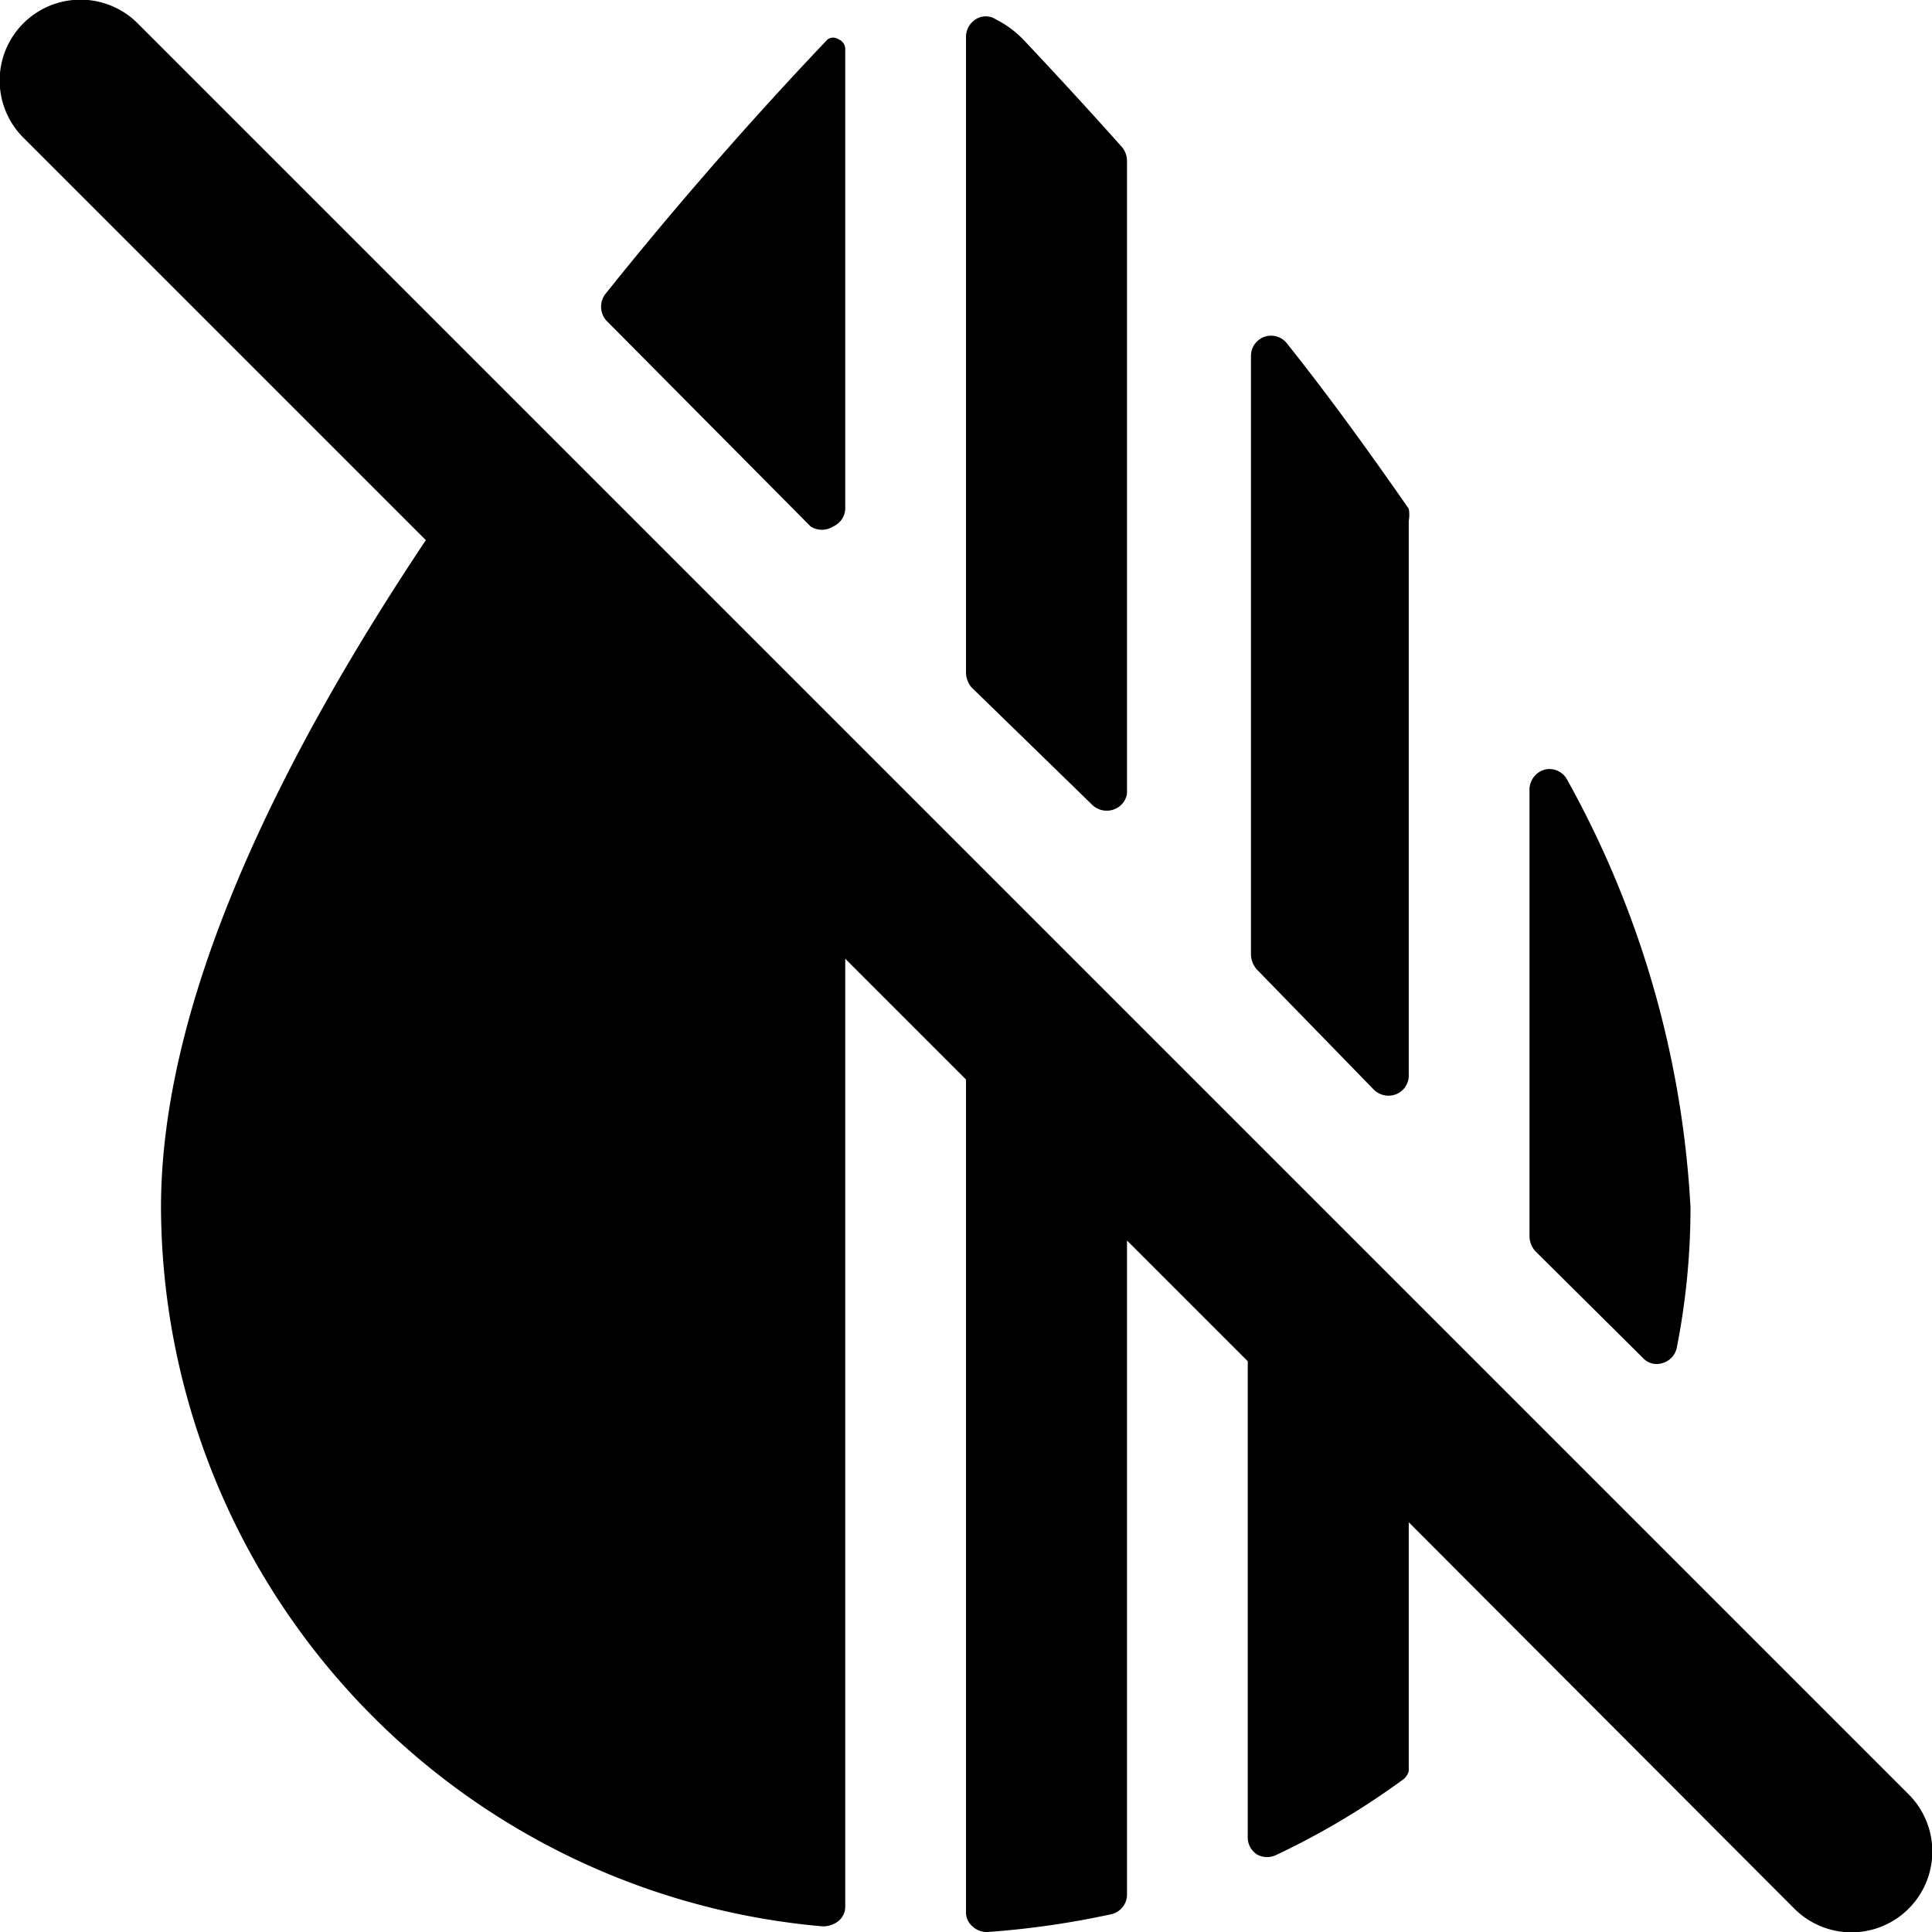
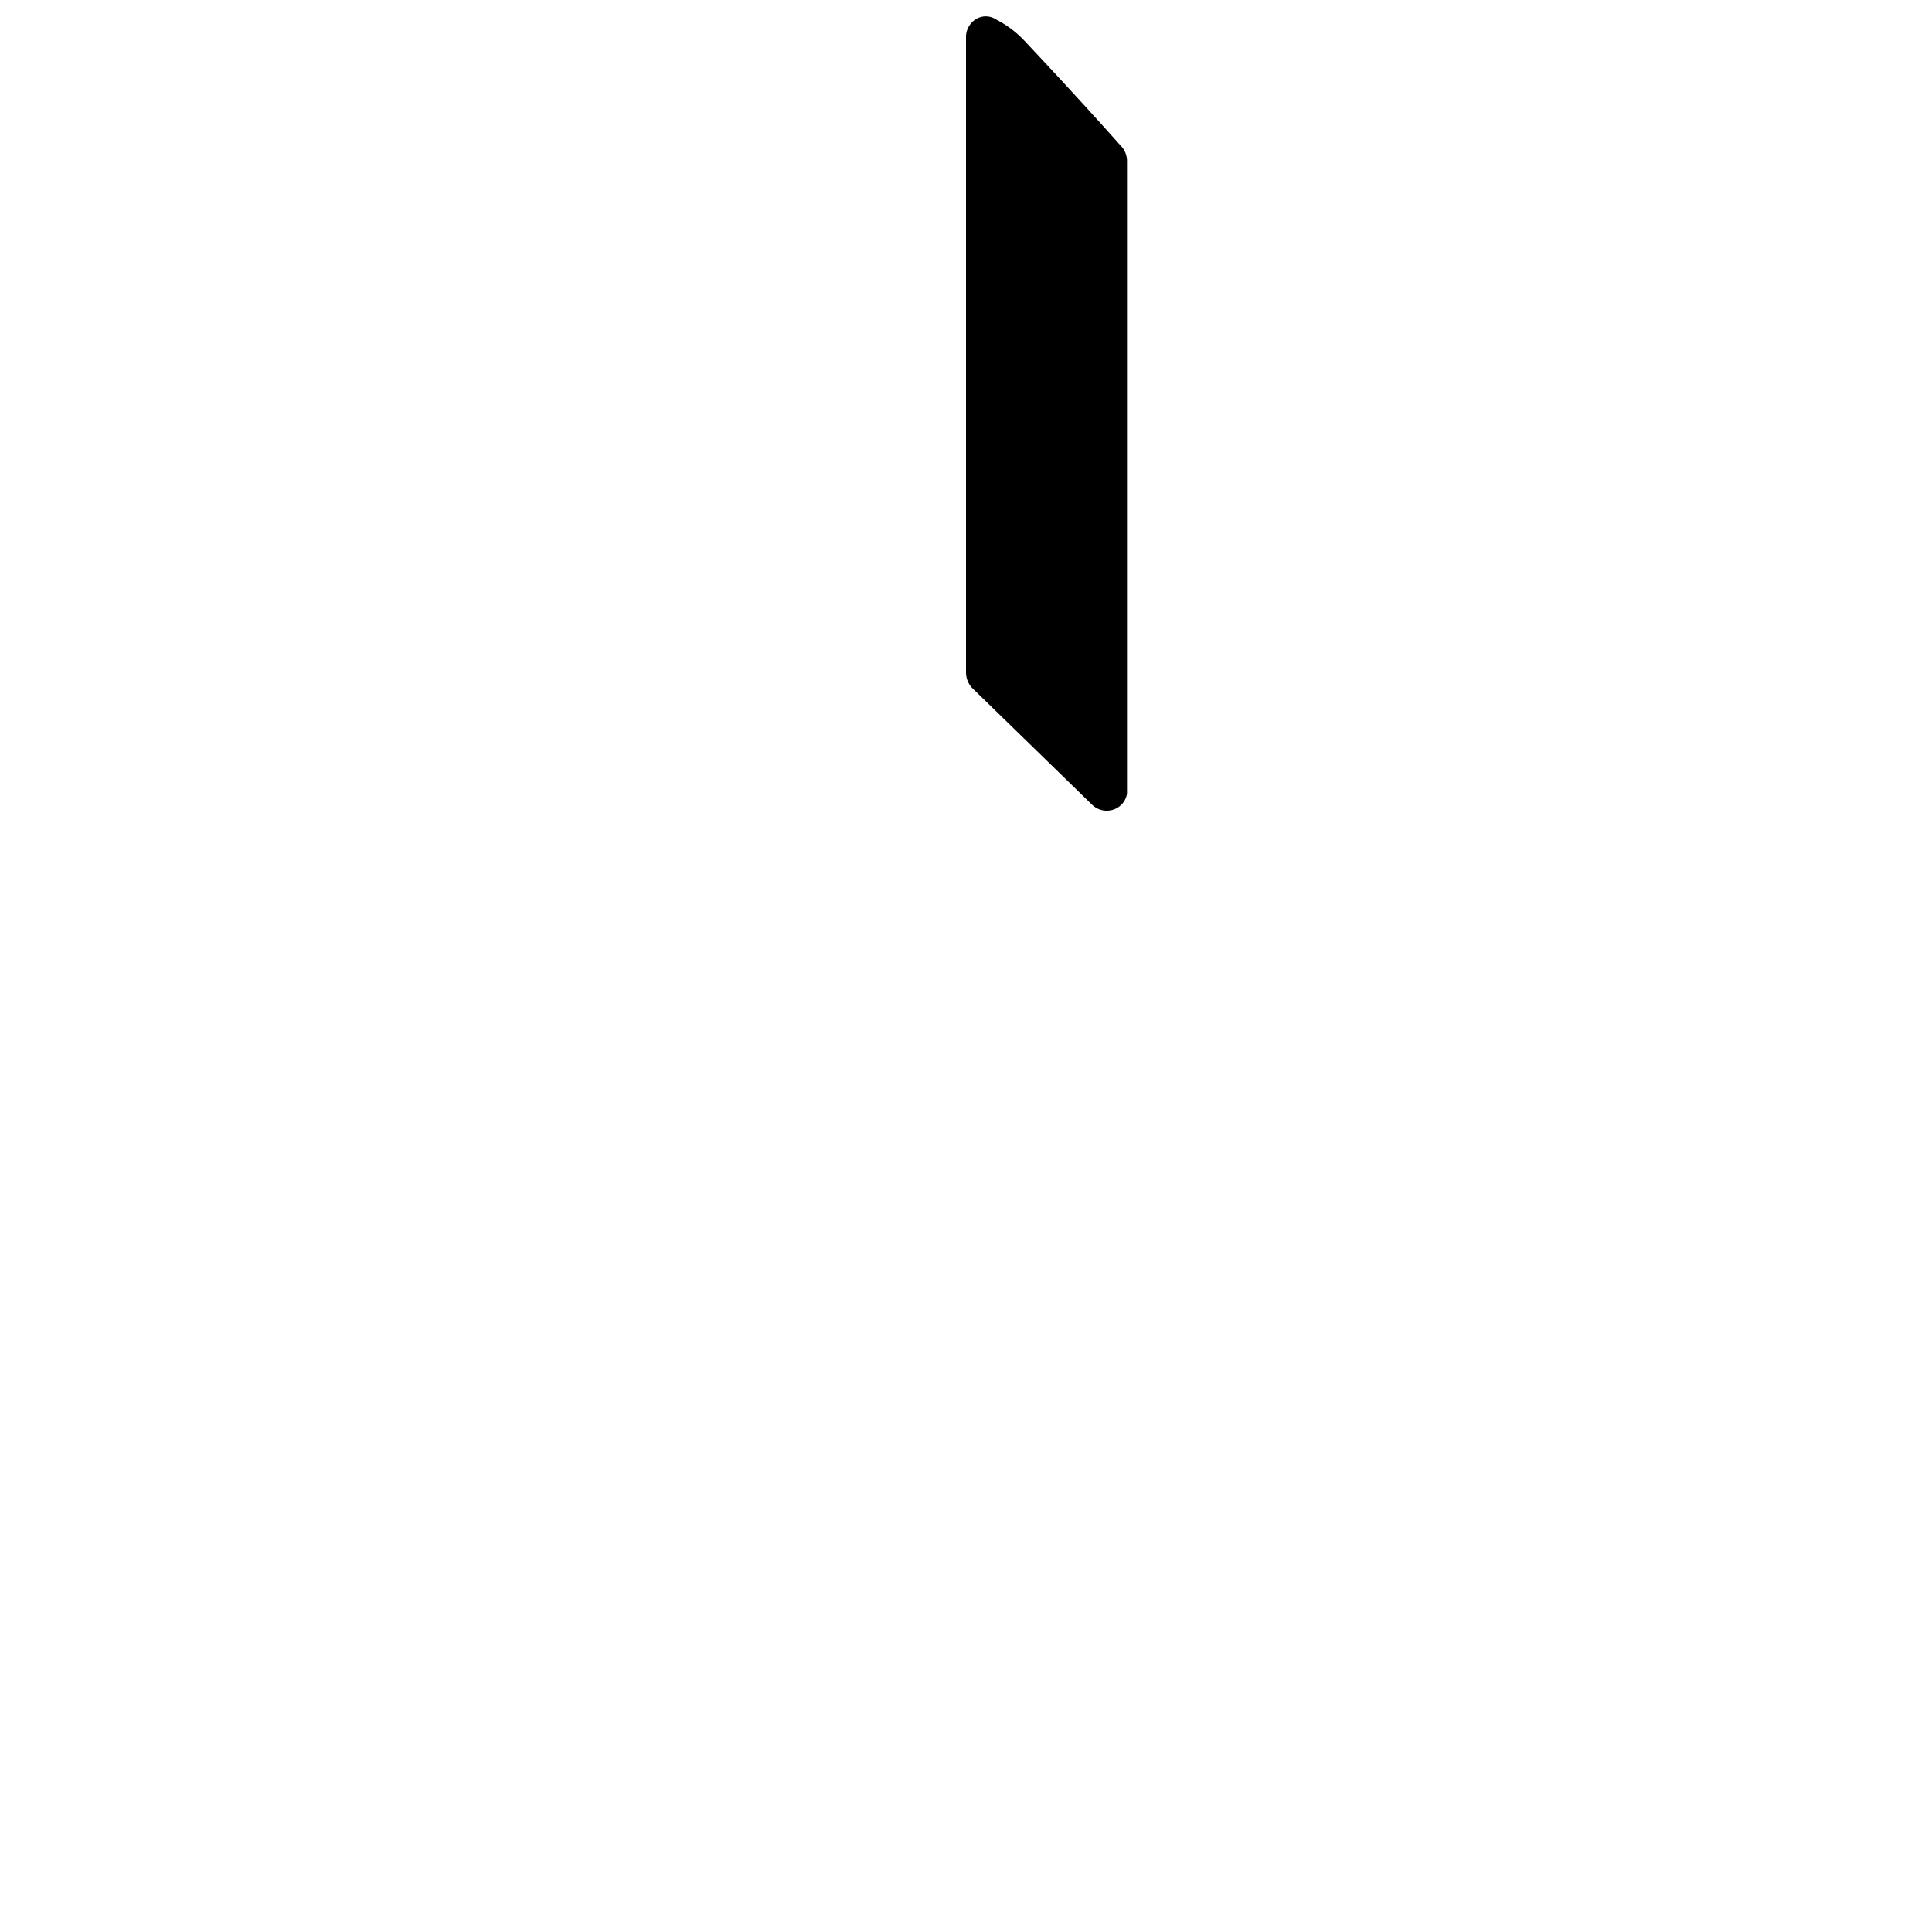
<svg xmlns="http://www.w3.org/2000/svg" viewBox="0 0 24 24">
  <g>
-     <path d="M20.41 16.87a0.23 0.23 0 0 0 0.25 0.06 0.25 0.25 0 0 0 0.17 -0.19A9 9 0 0 0 21 15a12.27 12.27 0 0 0 -1.53 -5.31 0.25 0.25 0 0 0 -0.28 -0.13 0.26 0.26 0 0 0 -0.19 0.24v5.56a0.29 0.29 0 0 0 0.07 0.18Z" fill="#000000" stroke-width="1" />
-     <path d="M10.07 6.54a0.26 0.26 0 0 0 0.28 0 0.25 0.25 0 0 0 0.15 -0.23V0.61a0.13 0.13 0 0 0 -0.08 -0.12 0.12 0.12 0 0 0 -0.14 0c-0.6 0.63 -1.63 1.75 -2.75 3.15a0.26 0.26 0 0 0 0 0.34Z" fill="#000000" stroke-width="1" />
-     <path d="M17.07 13.54a0.26 0.26 0 0 0 0.28 0.05 0.25 0.25 0 0 0 0.15 -0.23V6.47a0.42 0.42 0 0 0 0 -0.15c-0.5 -0.72 -1 -1.41 -1.51 -2.05a0.25 0.25 0 0 0 -0.45 0.15v7.44a0.29 0.29 0 0 0 0.07 0.18Z" fill="#000000" stroke-width="1" />
    <path d="M13.57 10a0.26 0.26 0 0 0 0.28 0.05 0.25 0.25 0 0 0 0.15 -0.19V2a0.27 0.27 0 0 0 -0.06 -0.17c-0.49 -0.55 -0.91 -1 -1.22 -1.33a1.28 1.28 0 0 0 -0.35 -0.26 0.23 0.23 0 0 0 -0.25 0 0.26 0.26 0 0 0 -0.12 0.23v7.89a0.29 0.29 0 0 0 0.07 0.18Z" fill="#000000" stroke-width="1" />
-     <path d="m23.71 22.29 -22 -22A1 1 0 0 0 0.29 1.71l5 5C3.52 9.36 2 12.38 2 15a9 9 0 0 0 8.22 8.93 0.31 0.31 0 0 0 0.2 -0.07 0.23 0.23 0 0 0 0.08 -0.18V11.91l1.5 1.5v10.34a0.23 0.23 0 0 0 0.08 0.18 0.26 0.26 0 0 0 0.19 0.07 10.84 10.84 0 0 0 1.53 -0.22 0.25 0.25 0 0 0 0.2 -0.24v-8.13l1.5 1.5v5.92a0.25 0.25 0 0 0 0.12 0.21 0.26 0.26 0 0 0 0.24 0 9.59 9.59 0 0 0 1.55 -0.92 0.2 0.2 0 0 0 0.09 -0.12v-3.09l4.79 4.8a1 1 0 0 0 1.42 -1.42Z" fill="#000000" stroke-width="1" />
  </g>
</svg>